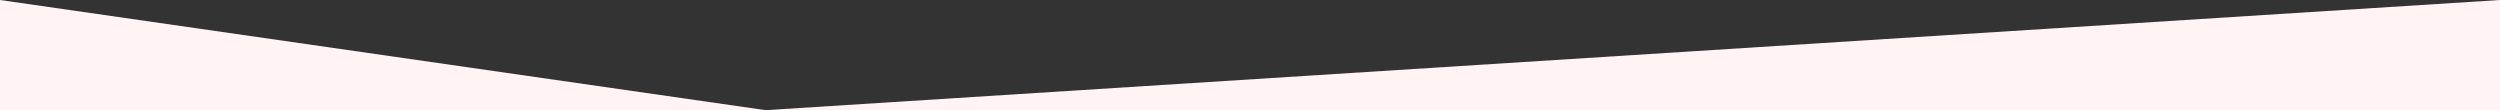
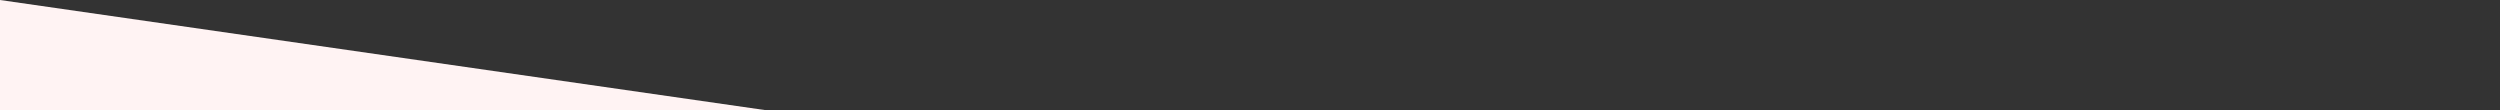
<svg xmlns="http://www.w3.org/2000/svg" id="_レイヤー_1" version="1.1" viewBox="0 0 1600 70.5">
  <rect x="0" y="0" width="1600" height="70.5" fill="#333333" stroke="none" />
  <defs>
    <style>
      .st0 {
        fill: #fff3f3;
      }
    </style>
  </defs>
-   <polygon class="st0" points="1600 0 490 70.5 1600 70.5 1600 0" />
  <polygon class="st0" points="490 70.5 0 0 0 70.5 490 70.5" />
</svg>